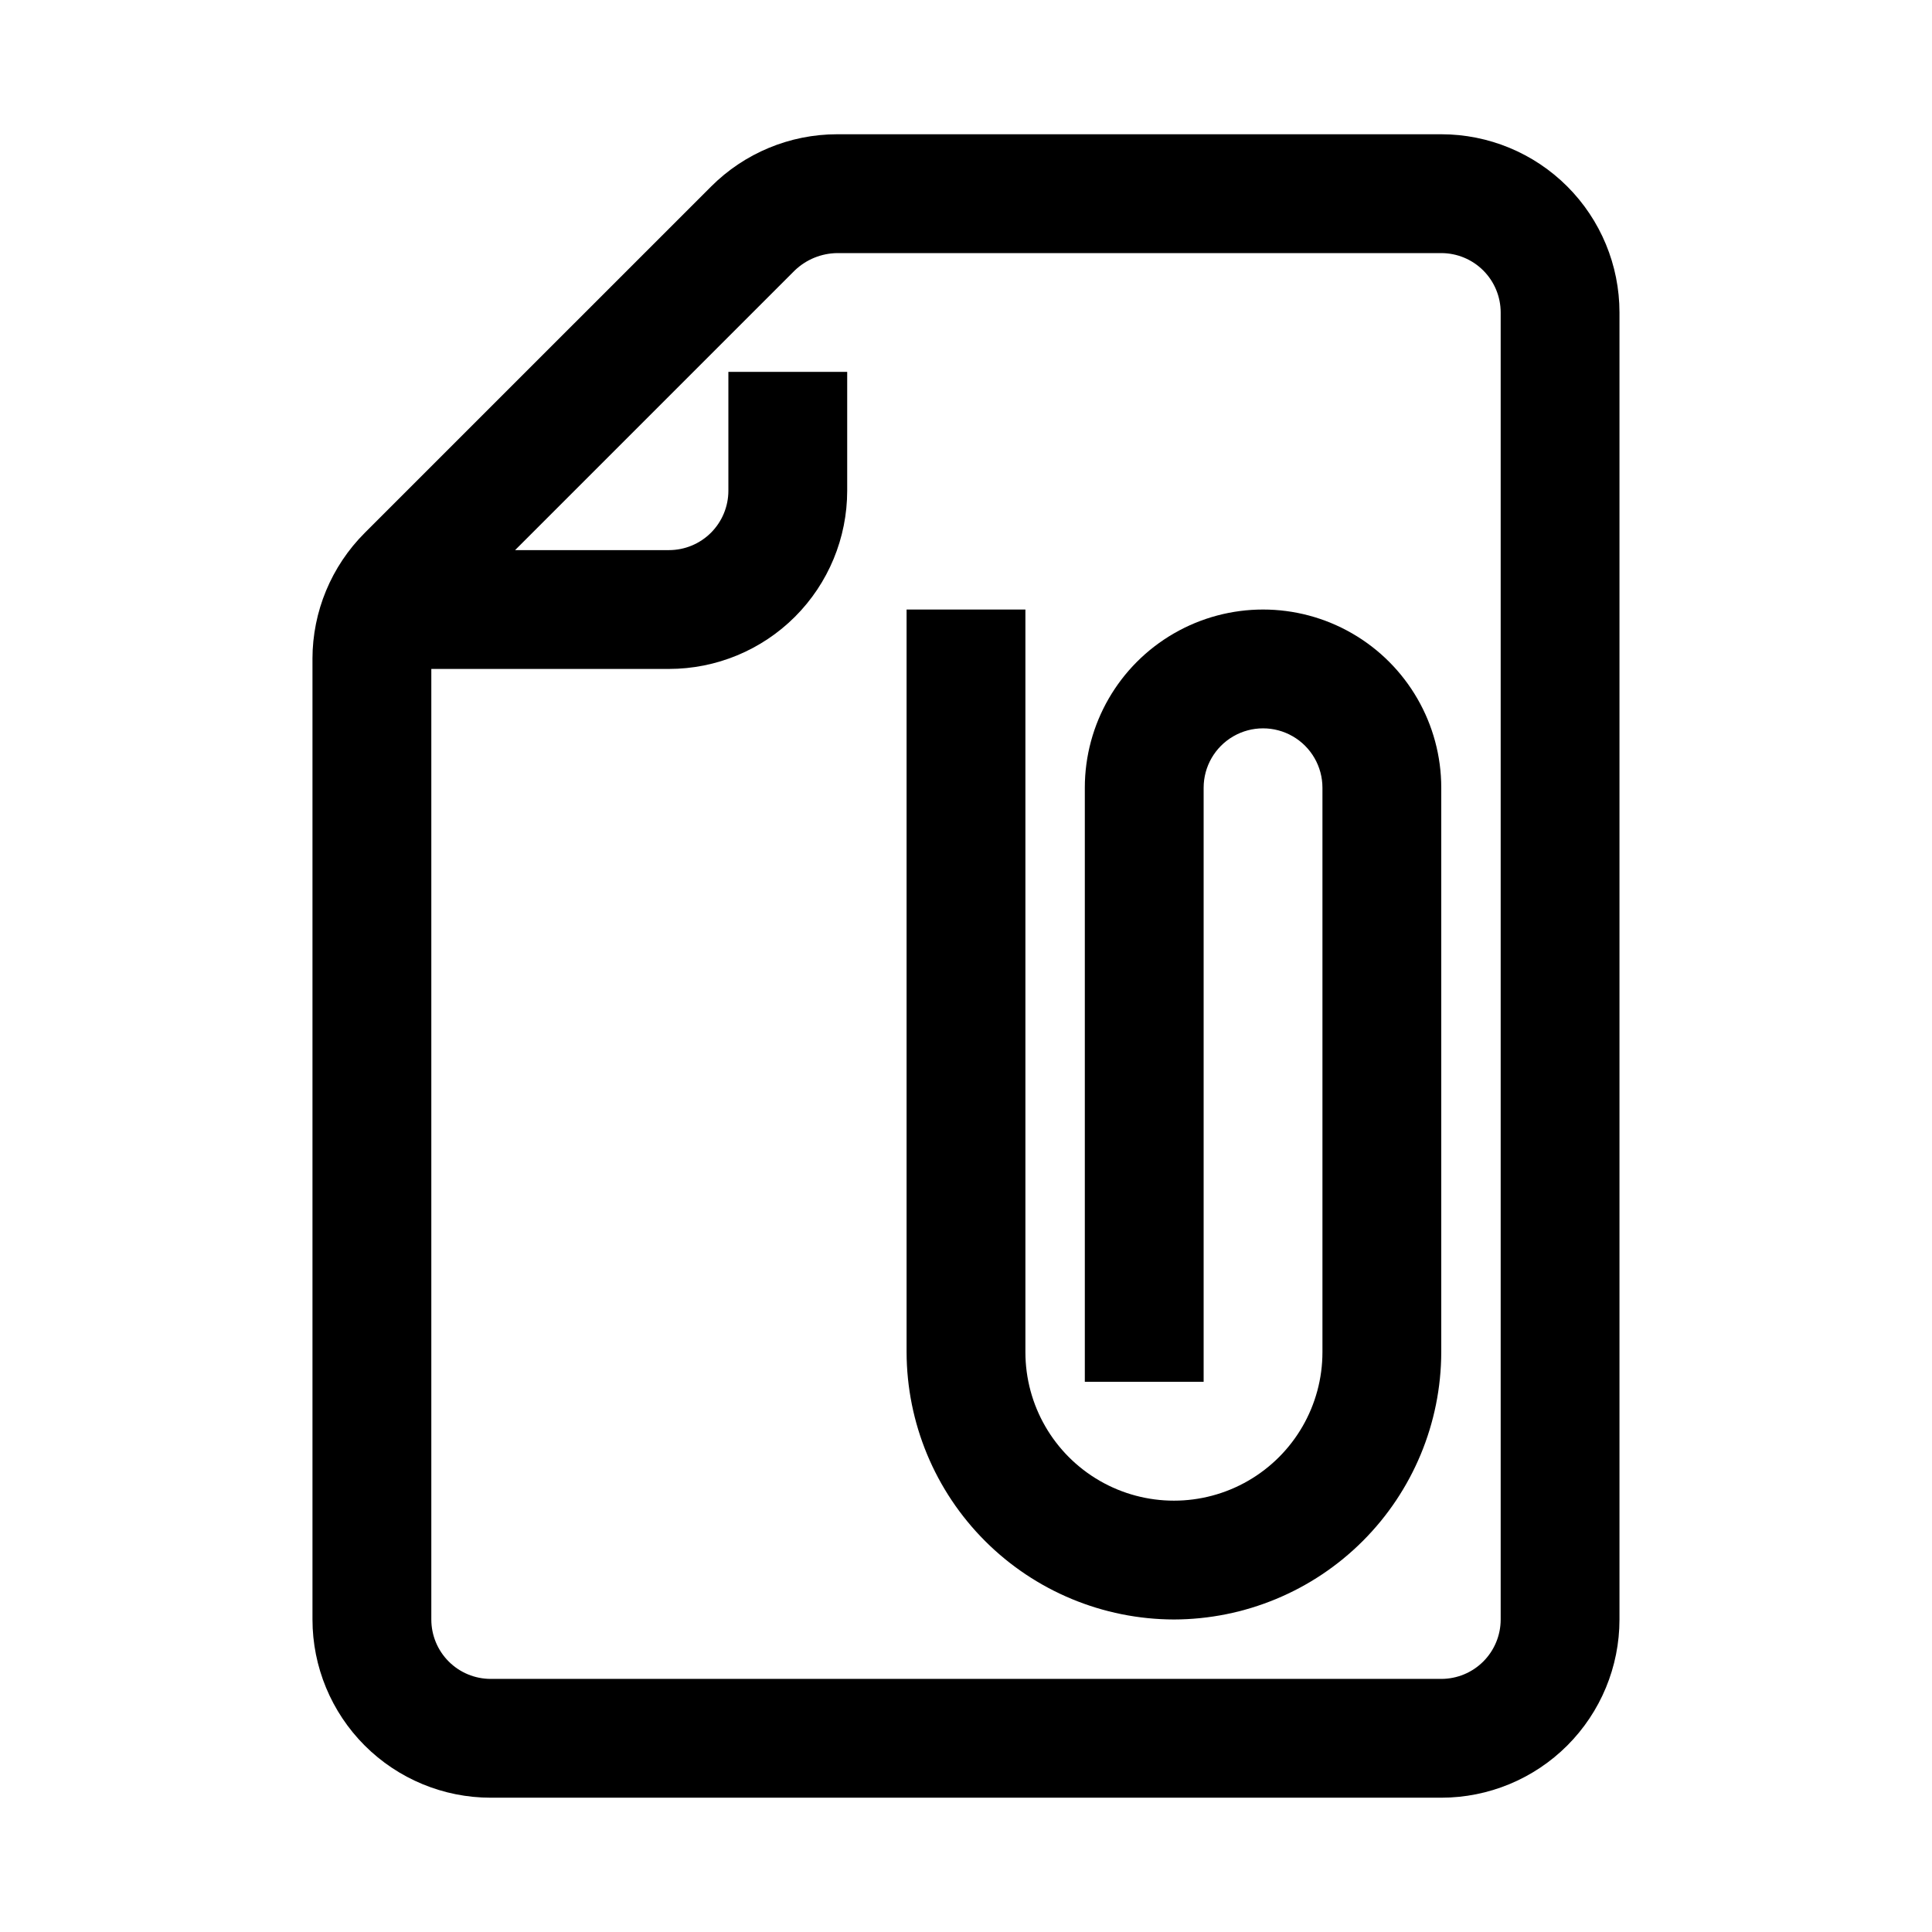
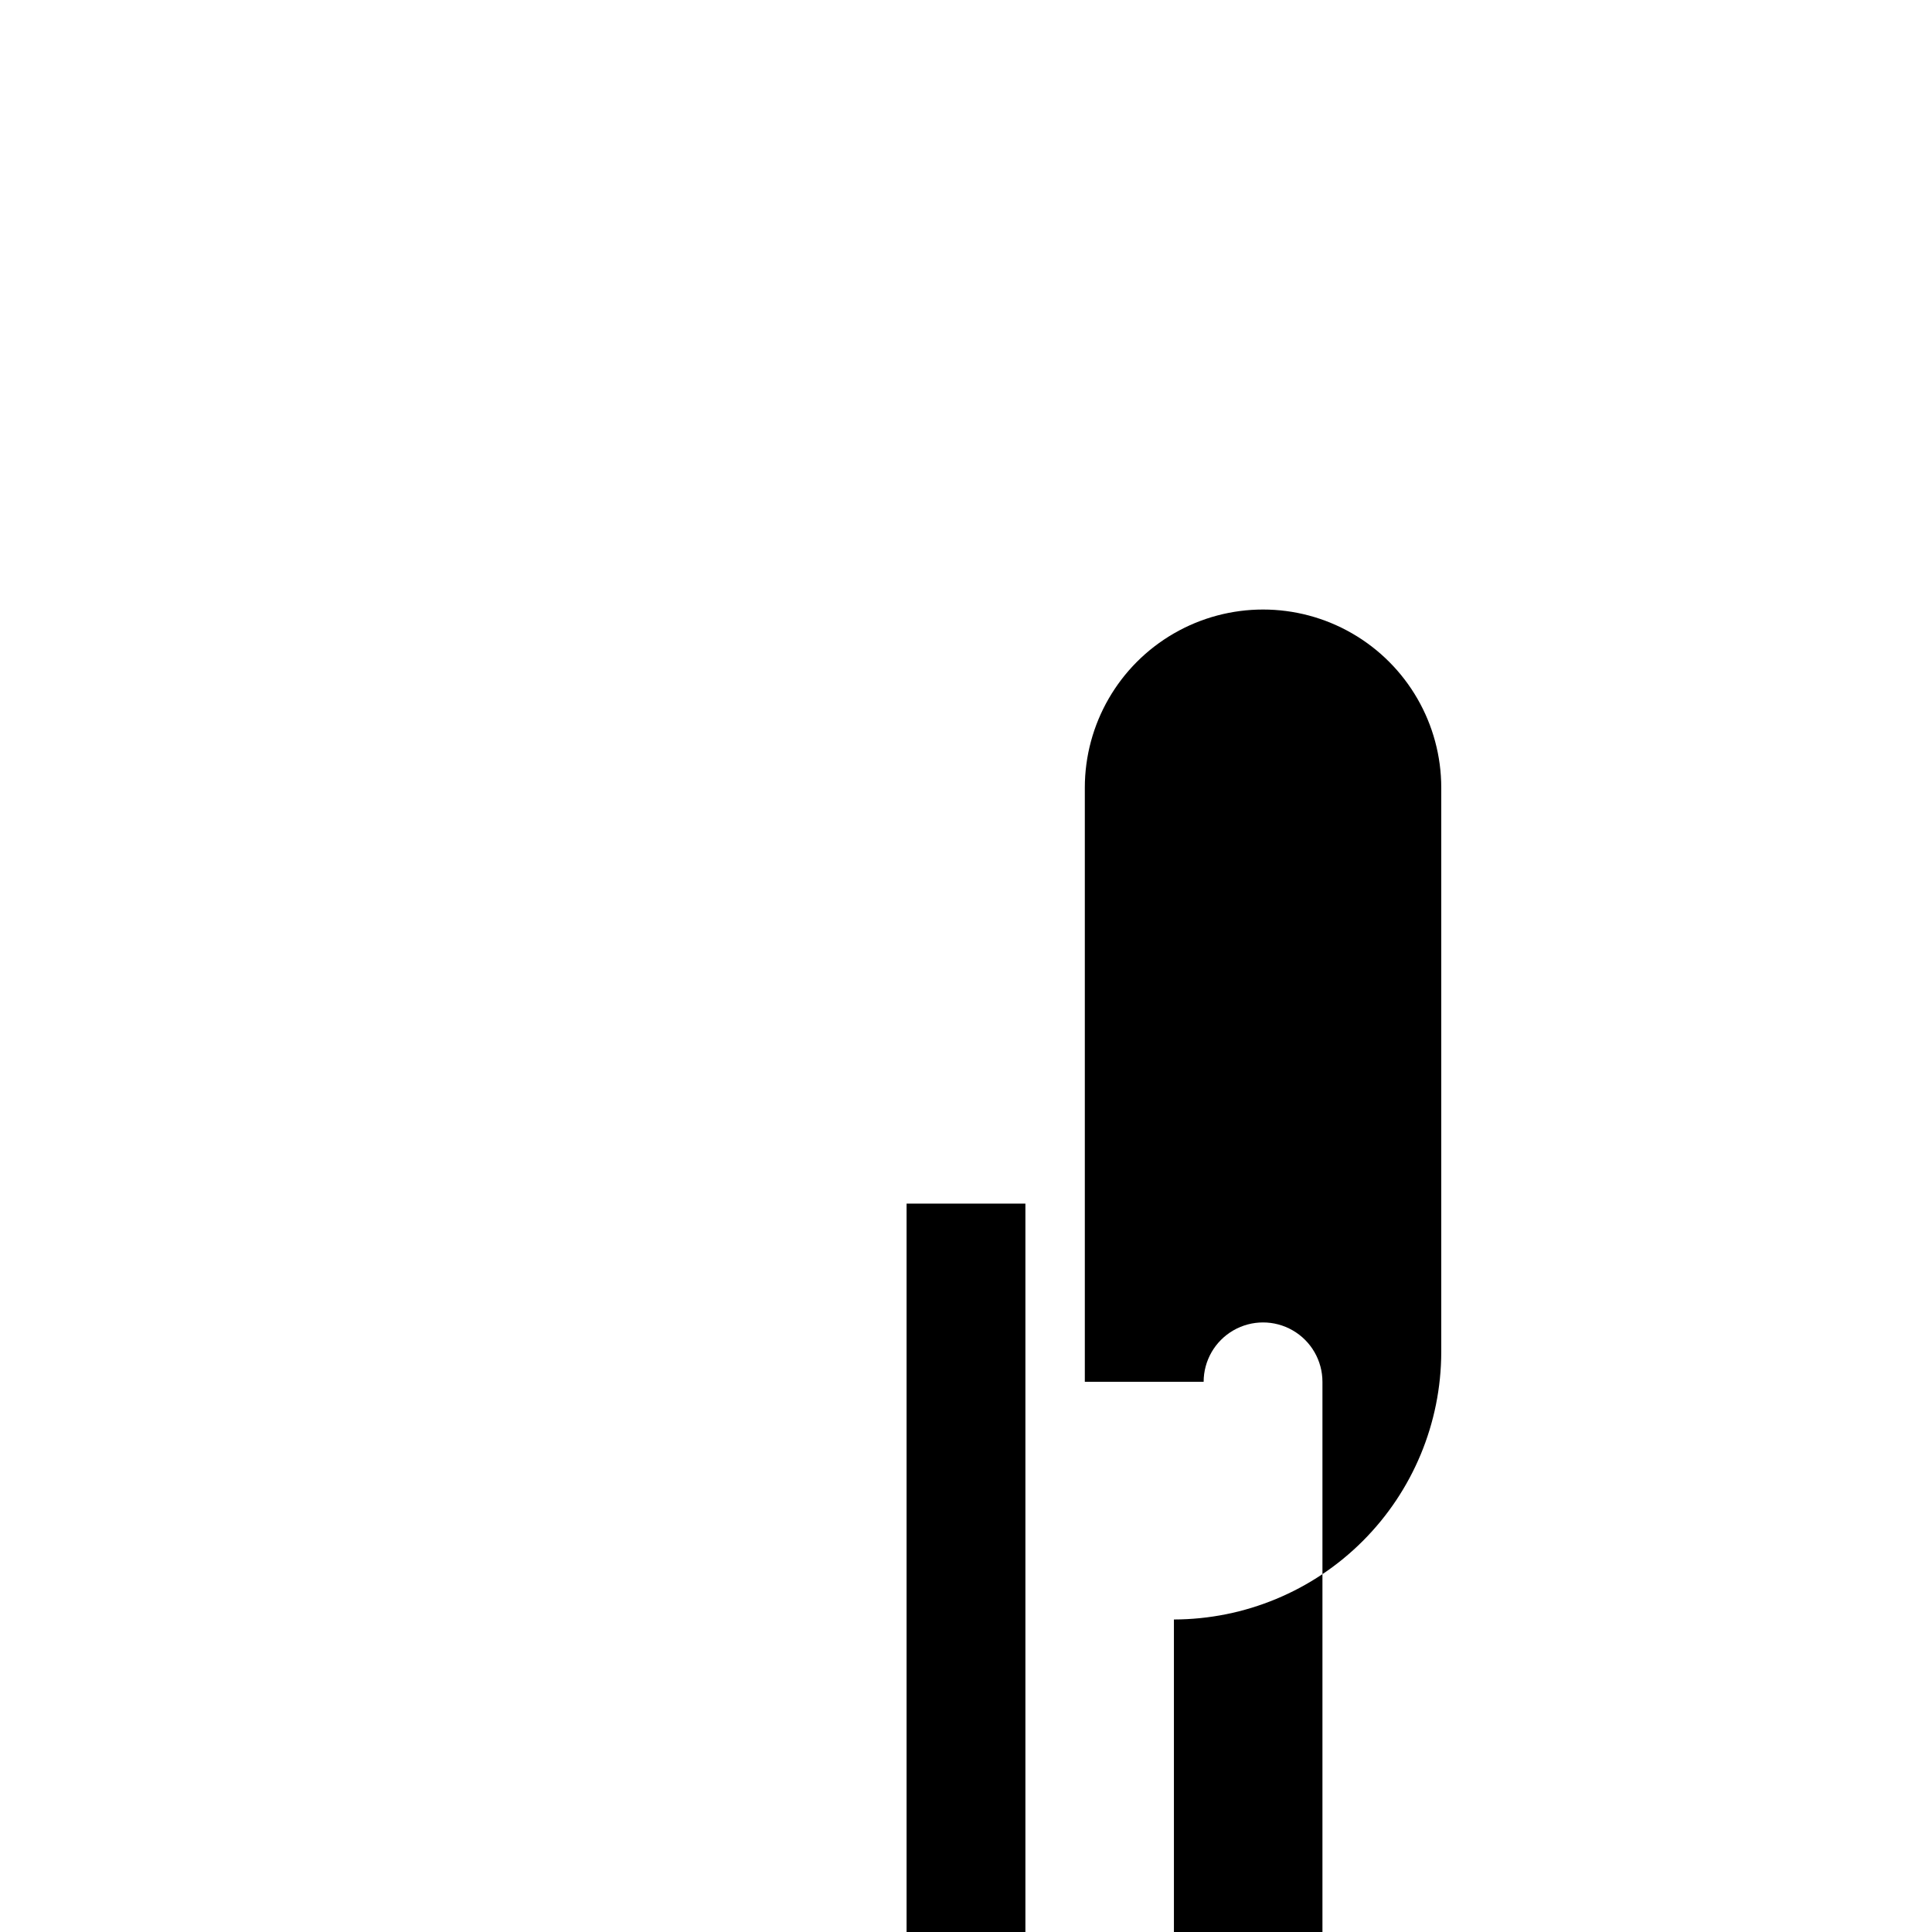
<svg xmlns="http://www.w3.org/2000/svg" fill="#000000" width="800px" height="800px" version="1.1" viewBox="144 144 512 512">
  <g>
-     <path d="m226.81 318.6v254.58c0 12.527 4.977 24.539 13.836 33.398 8.855 8.855 20.871 13.832 33.398 13.832h251.9c12.527 0 24.543-4.977 33.398-13.832 8.859-8.859 13.836-20.871 13.836-33.398v-346.37c0-12.523-4.977-24.539-13.836-33.398-8.855-8.855-20.871-13.832-33.398-13.832h-160.12c-12.52 0.012-24.527 4.996-33.375 13.855l-91.789 91.785c-8.859 8.852-13.844 20.855-13.855 33.379zm127.84-102.96h0.004c3.016-2.879 7.008-4.508 11.176-4.566h160.12c4.176 0 8.184 1.66 11.133 4.609 2.953 2.953 4.613 6.957 4.613 11.133v346.37c0 4.176-1.66 8.18-4.613 11.133-2.949 2.953-6.957 4.609-11.133 4.609h-251.9c-4.176 0-8.18-1.656-11.133-4.609-2.953-2.953-4.613-6.957-4.613-11.133v-251.91h62.977c12.527 0 24.543-4.977 33.398-13.832 8.859-8.859 13.836-20.871 13.836-33.398v-31.488h-31.488v31.488c0 4.176-1.66 8.18-4.613 11.133-2.953 2.953-6.957 4.609-11.133 4.609h-40.777z" />
-     <path d="m455.1 573.18c18.777-0.043 36.773-7.519 50.051-20.797 13.277-13.277 20.758-31.273 20.797-50.051v-149.57c0-16.875-9-32.465-23.613-40.902-14.613-8.438-32.621-8.438-47.234 0-14.613 8.438-23.613 24.027-23.613 40.902v157.44h31.488v-157.44c0-5.625 3-10.82 7.871-13.633s10.871-2.812 15.742 0 7.871 8.008 7.871 13.633v149.57c0 14.062-7.5 27.055-19.68 34.086-12.176 7.031-27.18 7.031-39.359 0-12.176-7.031-19.68-20.023-19.68-34.086v-196.8h-31.488v196.8c0.043 18.777 7.519 36.773 20.797 50.051 13.277 13.277 31.273 20.754 50.051 20.797z" />
+     <path d="m455.1 573.18c18.777-0.043 36.773-7.519 50.051-20.797 13.277-13.277 20.758-31.273 20.797-50.051v-149.57c0-16.875-9-32.465-23.613-40.902-14.613-8.438-32.621-8.438-47.234 0-14.613 8.438-23.613 24.027-23.613 40.902v157.44h31.488c0-5.625 3-10.82 7.871-13.633s10.871-2.812 15.742 0 7.871 8.008 7.871 13.633v149.57c0 14.062-7.5 27.055-19.68 34.086-12.176 7.031-27.18 7.031-39.359 0-12.176-7.031-19.68-20.023-19.68-34.086v-196.8h-31.488v196.8c0.043 18.777 7.519 36.773 20.797 50.051 13.277 13.277 31.273 20.754 50.051 20.797z" />
  </g>
</svg>